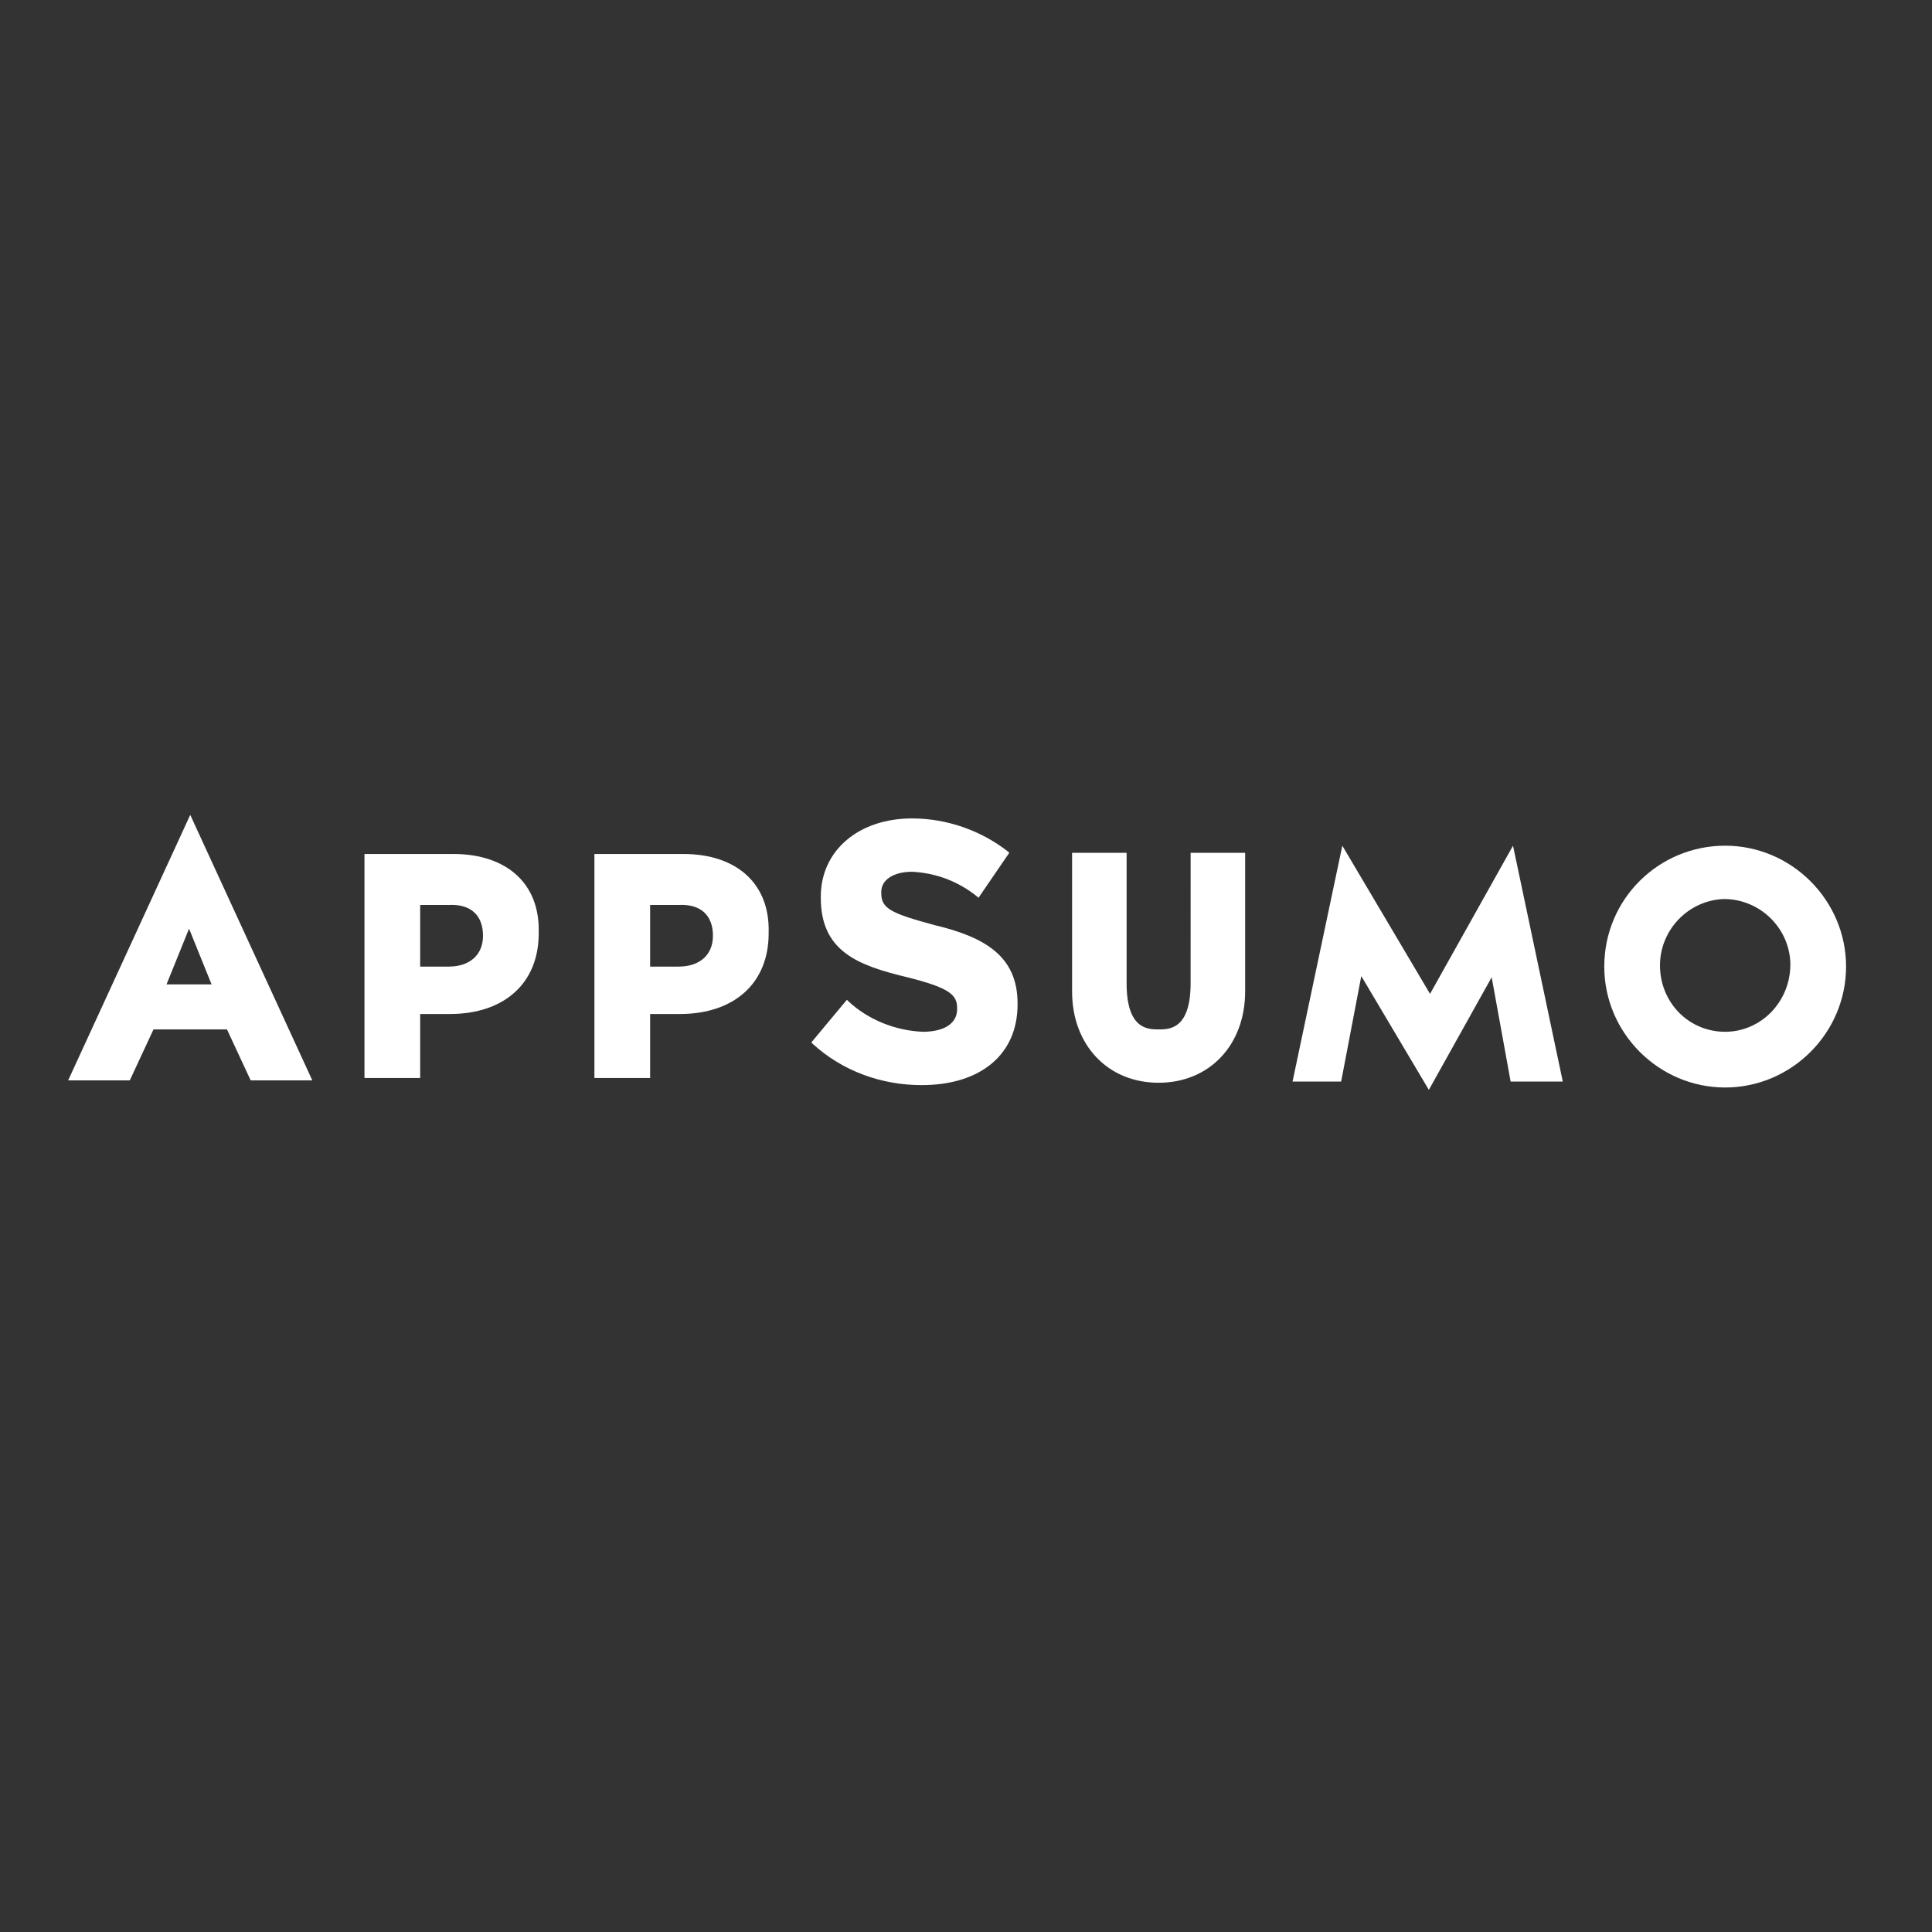
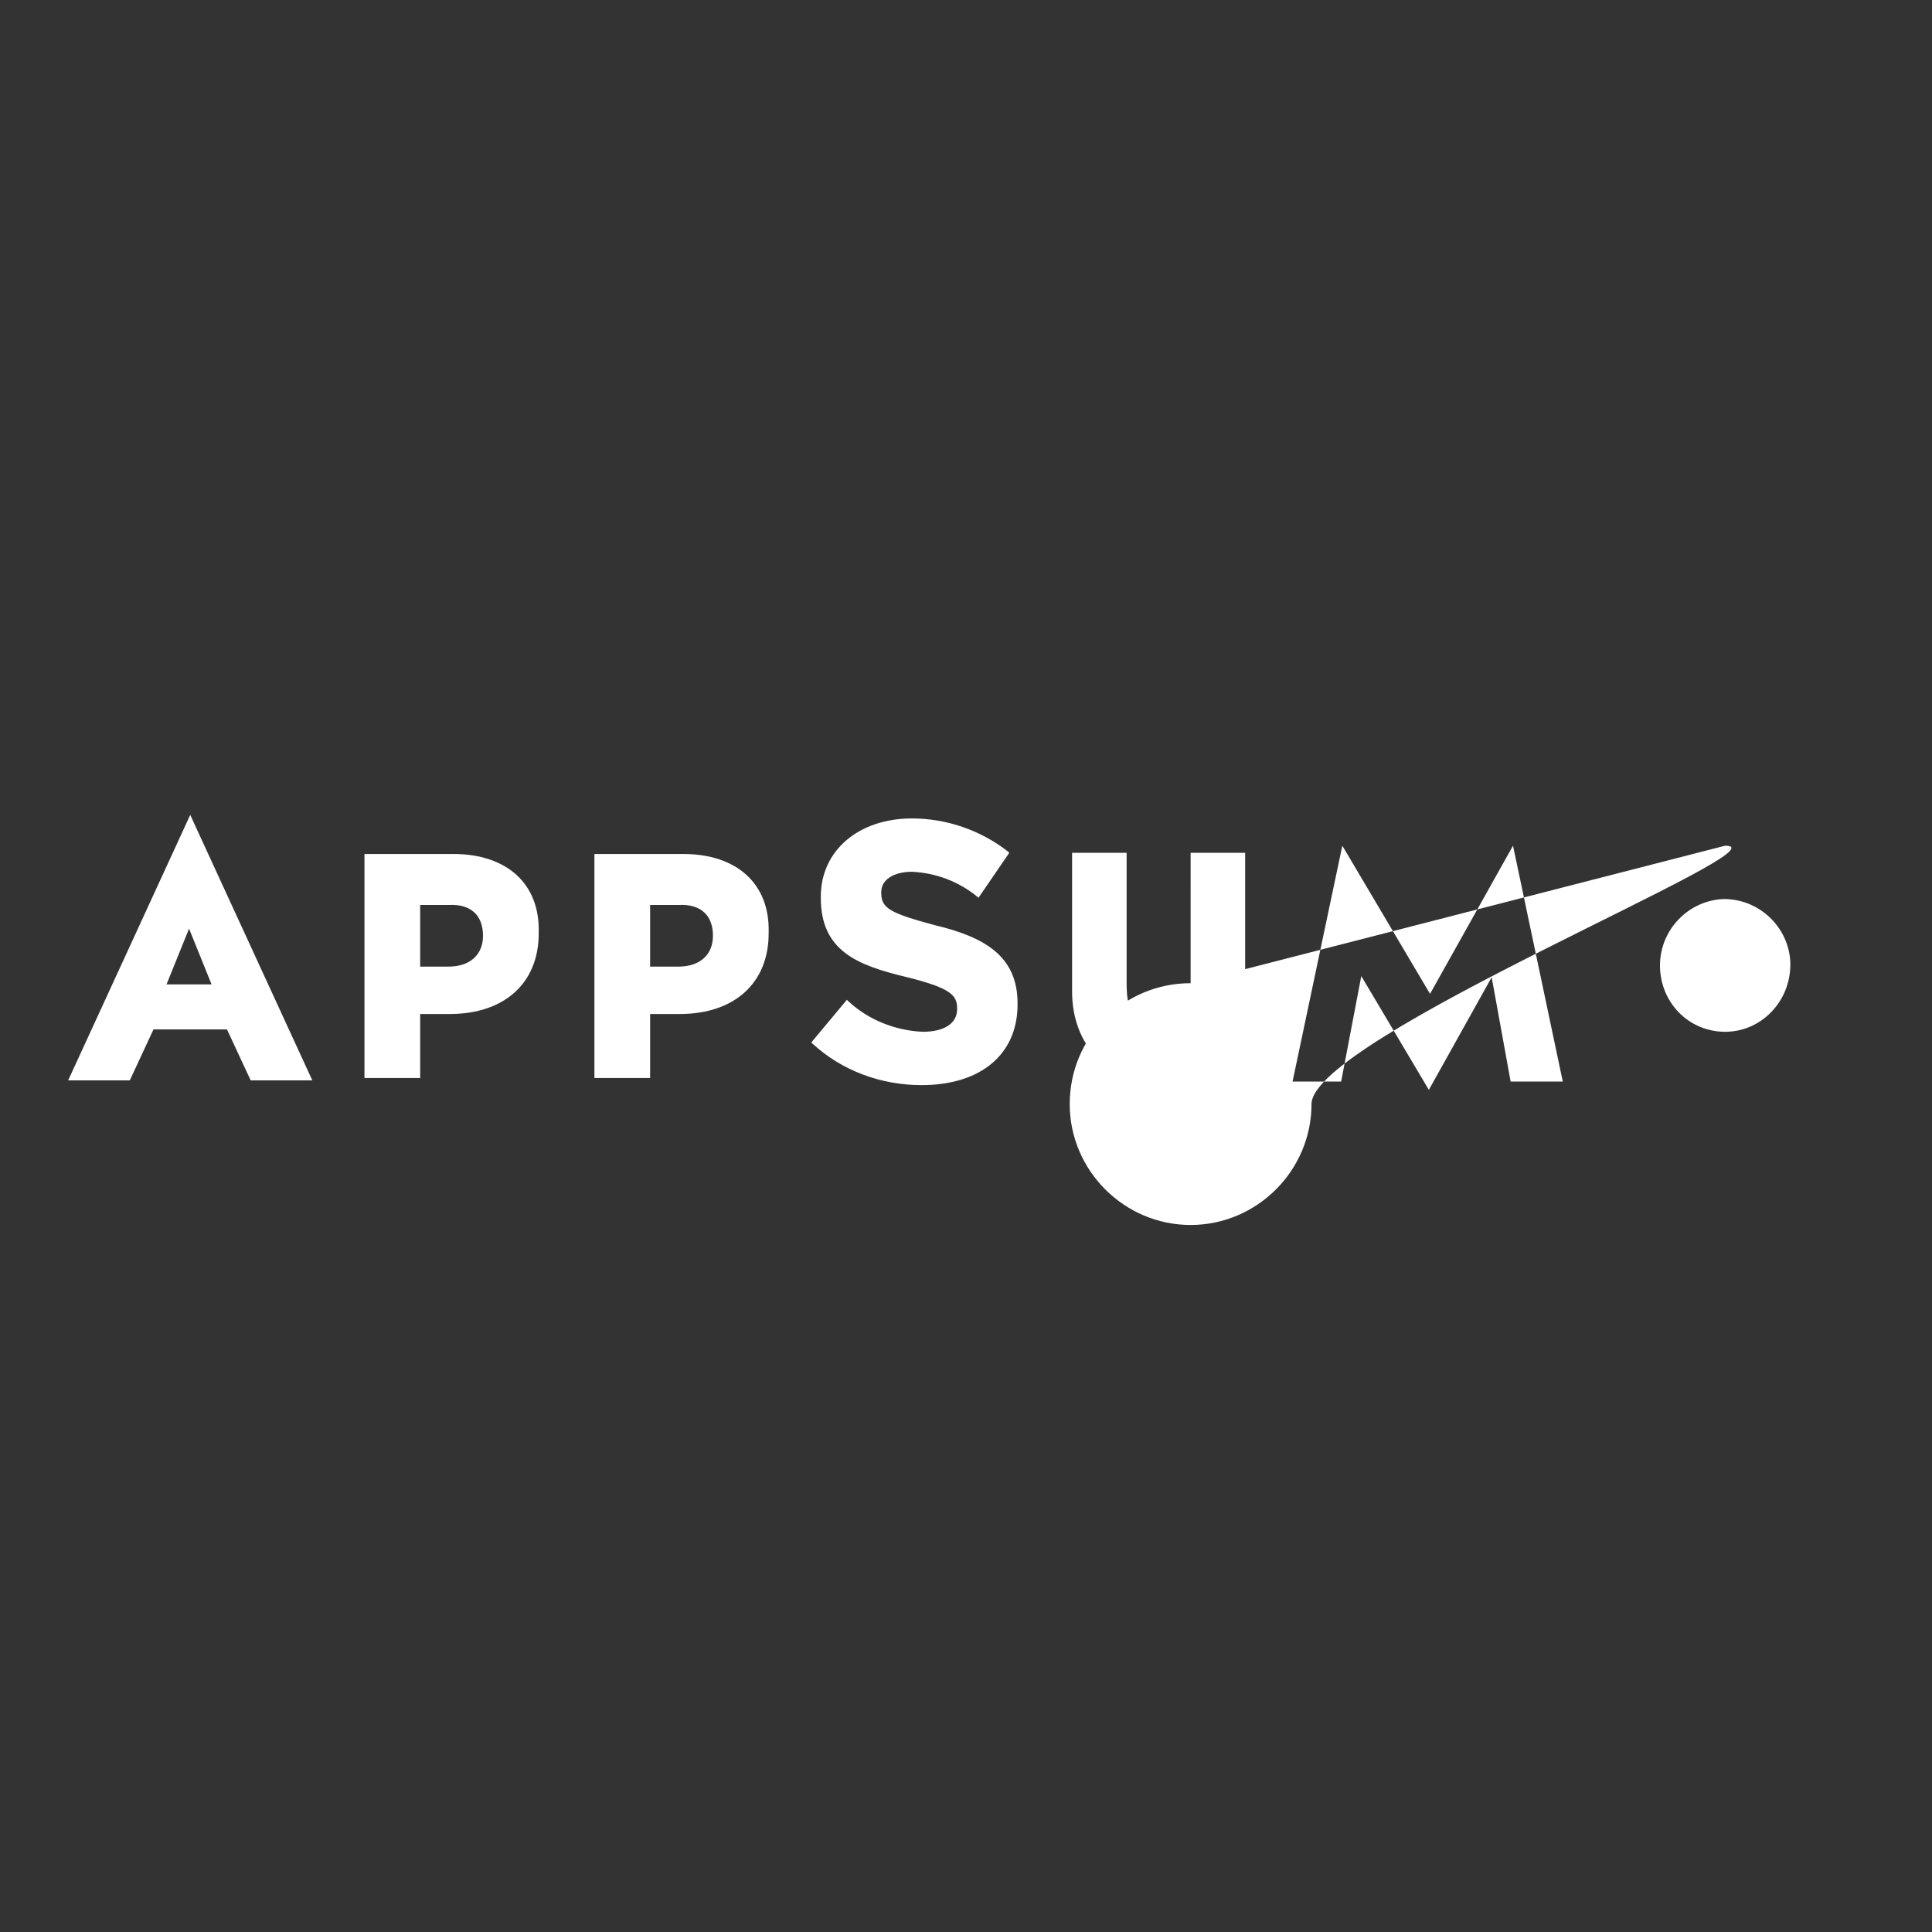
<svg xmlns="http://www.w3.org/2000/svg" version="1.1" id="layer" x="0px" y="0px" viewBox="0 0 652 652" style="enable-background:new 0 0 652 652;" xml:space="preserve">
  <rect x="0" y="0" width="652" height="652" fill="#333333" stroke="none" />
  <style type="text/css">
	.st0{fill:#FFFFFF;}
</style>
-   <path class="st0" d="M401.8,331.8c0,15.6-7.2,15.6-10.8,15.6s-10.8,0-10.8-15.6v-44h-18.4v46.8c0,18,12,30.8,29.2,30.8  s29.2-12.8,29.2-30.8v-46.8h-18.4V331.8z M582.2,285.4c-22.4,0-40.8,18-40.8,40.8c0,22.4,18.4,40.8,40.8,40.8  c22.4,0,40.8-18.4,40.8-40.8S604.6,285.4,582.2,285.4z M582.2,348.2c-12.4,0-22-10-22-22.4c0-12,9.6-22,21.6-22.4  c12,0,22,9.6,22.4,21.6v0.4C604.2,338.2,594.2,348.2,582.2,348.2z M64.2,275L23,364.6h20.8l8-17.2h24.8l8,17.2h20.8L64.2,275z   M56.2,332.2l7.6-18.8l7.6,18.8H56.2z M153,288.2h-30v75.6h18.8v-21.6h10c18.4,0,30-10.4,30-27.2v-0.4  C182.2,298.2,171,288.2,153,288.2z M163,315.8c0,6.4-4.4,10.4-11.6,10.4h-9.6v-20.8h9.6C159,305,163,309,163,315.8L163,315.8z   M230.6,288.2h-30v75.6h18.8v-21.6h10c18.4,0,30-10.4,30-27.2v-0.4C259.8,298.2,248.6,288.2,230.6,288.2z M240.6,315.8  c0,6.4-4.4,10.4-11.6,10.4h-9.6v-20.8h9.6C236.6,305,240.6,309,240.6,315.8L240.6,315.8z M315.4,312.2c-14.8-4-18-5.6-18-10.8V301  c0-4,4-6.8,10.4-6.8c8,0.4,15.6,3.2,22,8.4l0.4,0.4l10.4-15.2l-0.4-0.4c-9.2-7.2-20.8-11.2-32.4-11.2c-18,0-30.8,10.8-30.8,26.4v0.4  c0,18,12.4,22.8,29.2,26.8c14.4,3.6,16.8,6,16.8,10.4v0.4c0,4.8-4.4,7.6-11.6,7.6c-9.2-0.4-18.4-4-25.2-10.4l-0.4-0.4l-12,14.4  l0.4,0.4c10,9.2,23.2,14,36.8,14c20,0,32.4-10.4,32.4-27.2v-0.4C343.4,322.6,332.2,316.2,315.4,312.2z M482.2,367.8l-22.8-38.4  l-6.8,35.6h-16.4l16.8-79.6l29.6,50l28-50l16.8,79.6h-17.6l-6.4-35.2L482.2,367.8z" />
+   <path class="st0" d="M401.8,331.8c0,15.6-7.2,15.6-10.8,15.6s-10.8,0-10.8-15.6v-44h-18.4v46.8c0,18,12,30.8,29.2,30.8  s29.2-12.8,29.2-30.8v-46.8h-18.4V331.8z c-22.4,0-40.8,18-40.8,40.8c0,22.4,18.4,40.8,40.8,40.8  c22.4,0,40.8-18.4,40.8-40.8S604.6,285.4,582.2,285.4z M582.2,348.2c-12.4,0-22-10-22-22.4c0-12,9.6-22,21.6-22.4  c12,0,22,9.6,22.4,21.6v0.4C604.2,338.2,594.2,348.2,582.2,348.2z M64.2,275L23,364.6h20.8l8-17.2h24.8l8,17.2h20.8L64.2,275z   M56.2,332.2l7.6-18.8l7.6,18.8H56.2z M153,288.2h-30v75.6h18.8v-21.6h10c18.4,0,30-10.4,30-27.2v-0.4  C182.2,298.2,171,288.2,153,288.2z M163,315.8c0,6.4-4.4,10.4-11.6,10.4h-9.6v-20.8h9.6C159,305,163,309,163,315.8L163,315.8z   M230.6,288.2h-30v75.6h18.8v-21.6h10c18.4,0,30-10.4,30-27.2v-0.4C259.8,298.2,248.6,288.2,230.6,288.2z M240.6,315.8  c0,6.4-4.4,10.4-11.6,10.4h-9.6v-20.8h9.6C236.6,305,240.6,309,240.6,315.8L240.6,315.8z M315.4,312.2c-14.8-4-18-5.6-18-10.8V301  c0-4,4-6.8,10.4-6.8c8,0.4,15.6,3.2,22,8.4l0.4,0.4l10.4-15.2l-0.4-0.4c-9.2-7.2-20.8-11.2-32.4-11.2c-18,0-30.8,10.8-30.8,26.4v0.4  c0,18,12.4,22.8,29.2,26.8c14.4,3.6,16.8,6,16.8,10.4v0.4c0,4.8-4.4,7.6-11.6,7.6c-9.2-0.4-18.4-4-25.2-10.4l-0.4-0.4l-12,14.4  l0.4,0.4c10,9.2,23.2,14,36.8,14c20,0,32.4-10.4,32.4-27.2v-0.4C343.4,322.6,332.2,316.2,315.4,312.2z M482.2,367.8l-22.8-38.4  l-6.8,35.6h-16.4l16.8-79.6l29.6,50l28-50l16.8,79.6h-17.6l-6.4-35.2L482.2,367.8z" />
</svg>